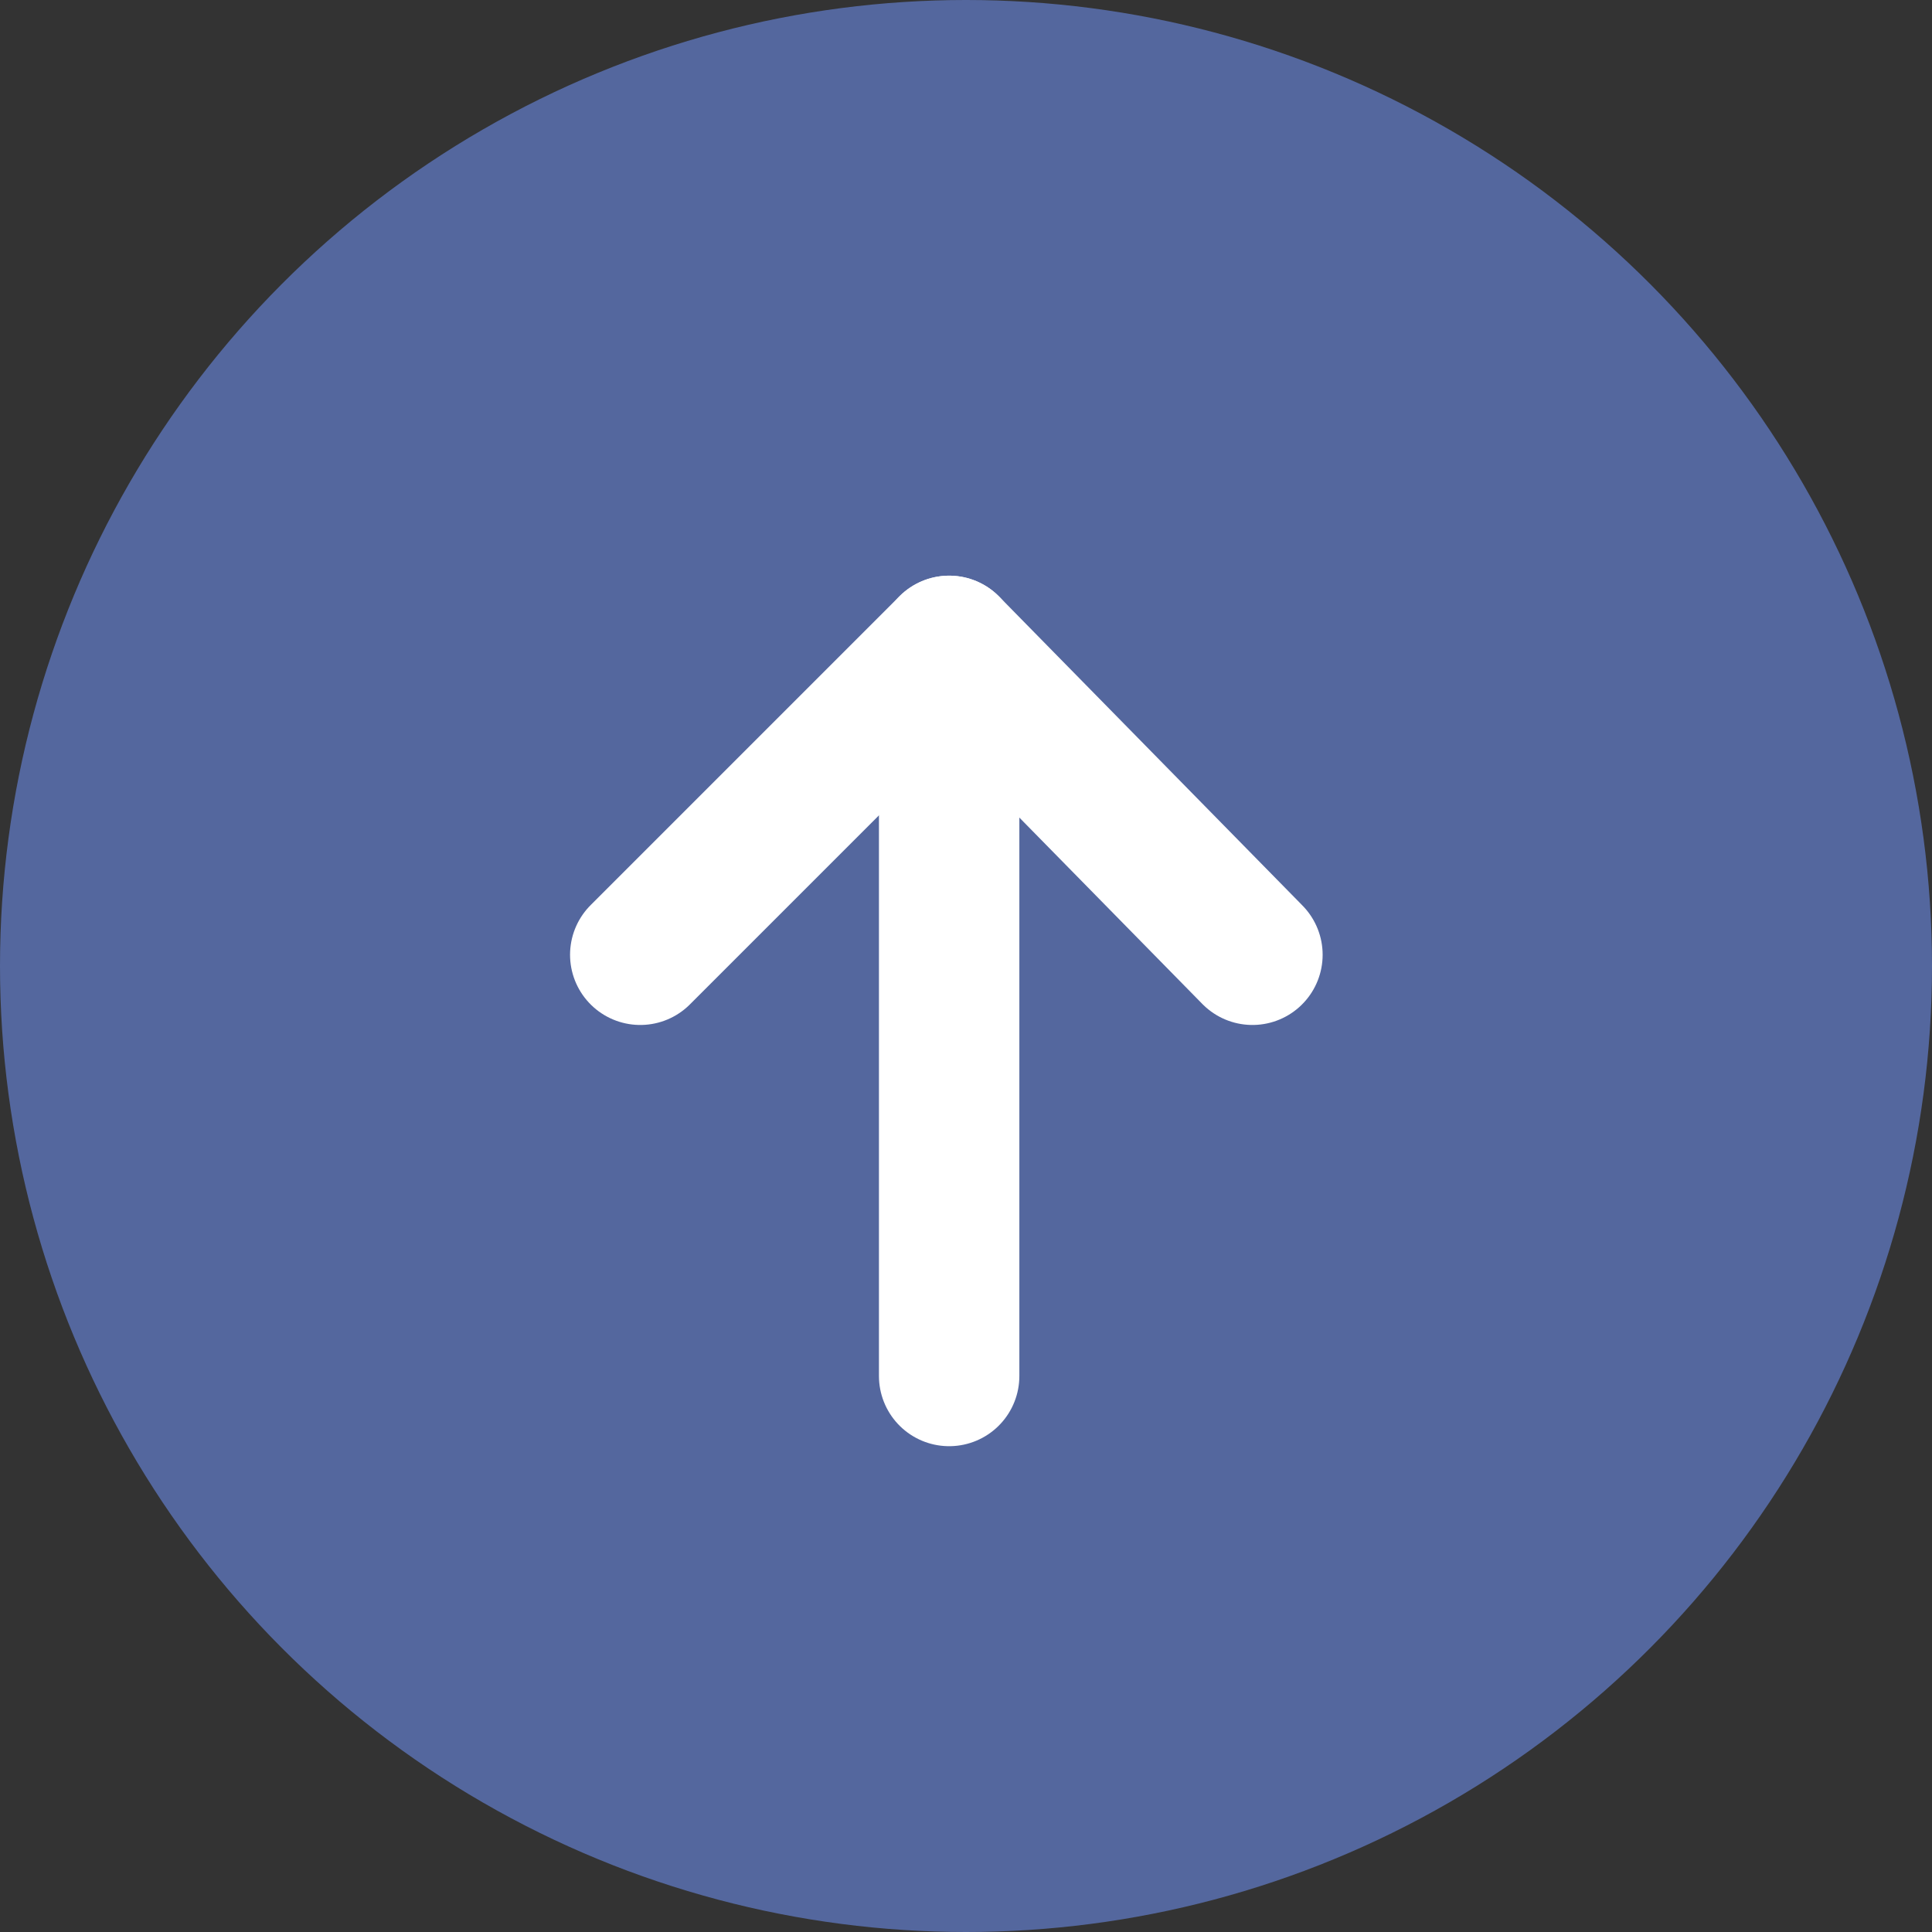
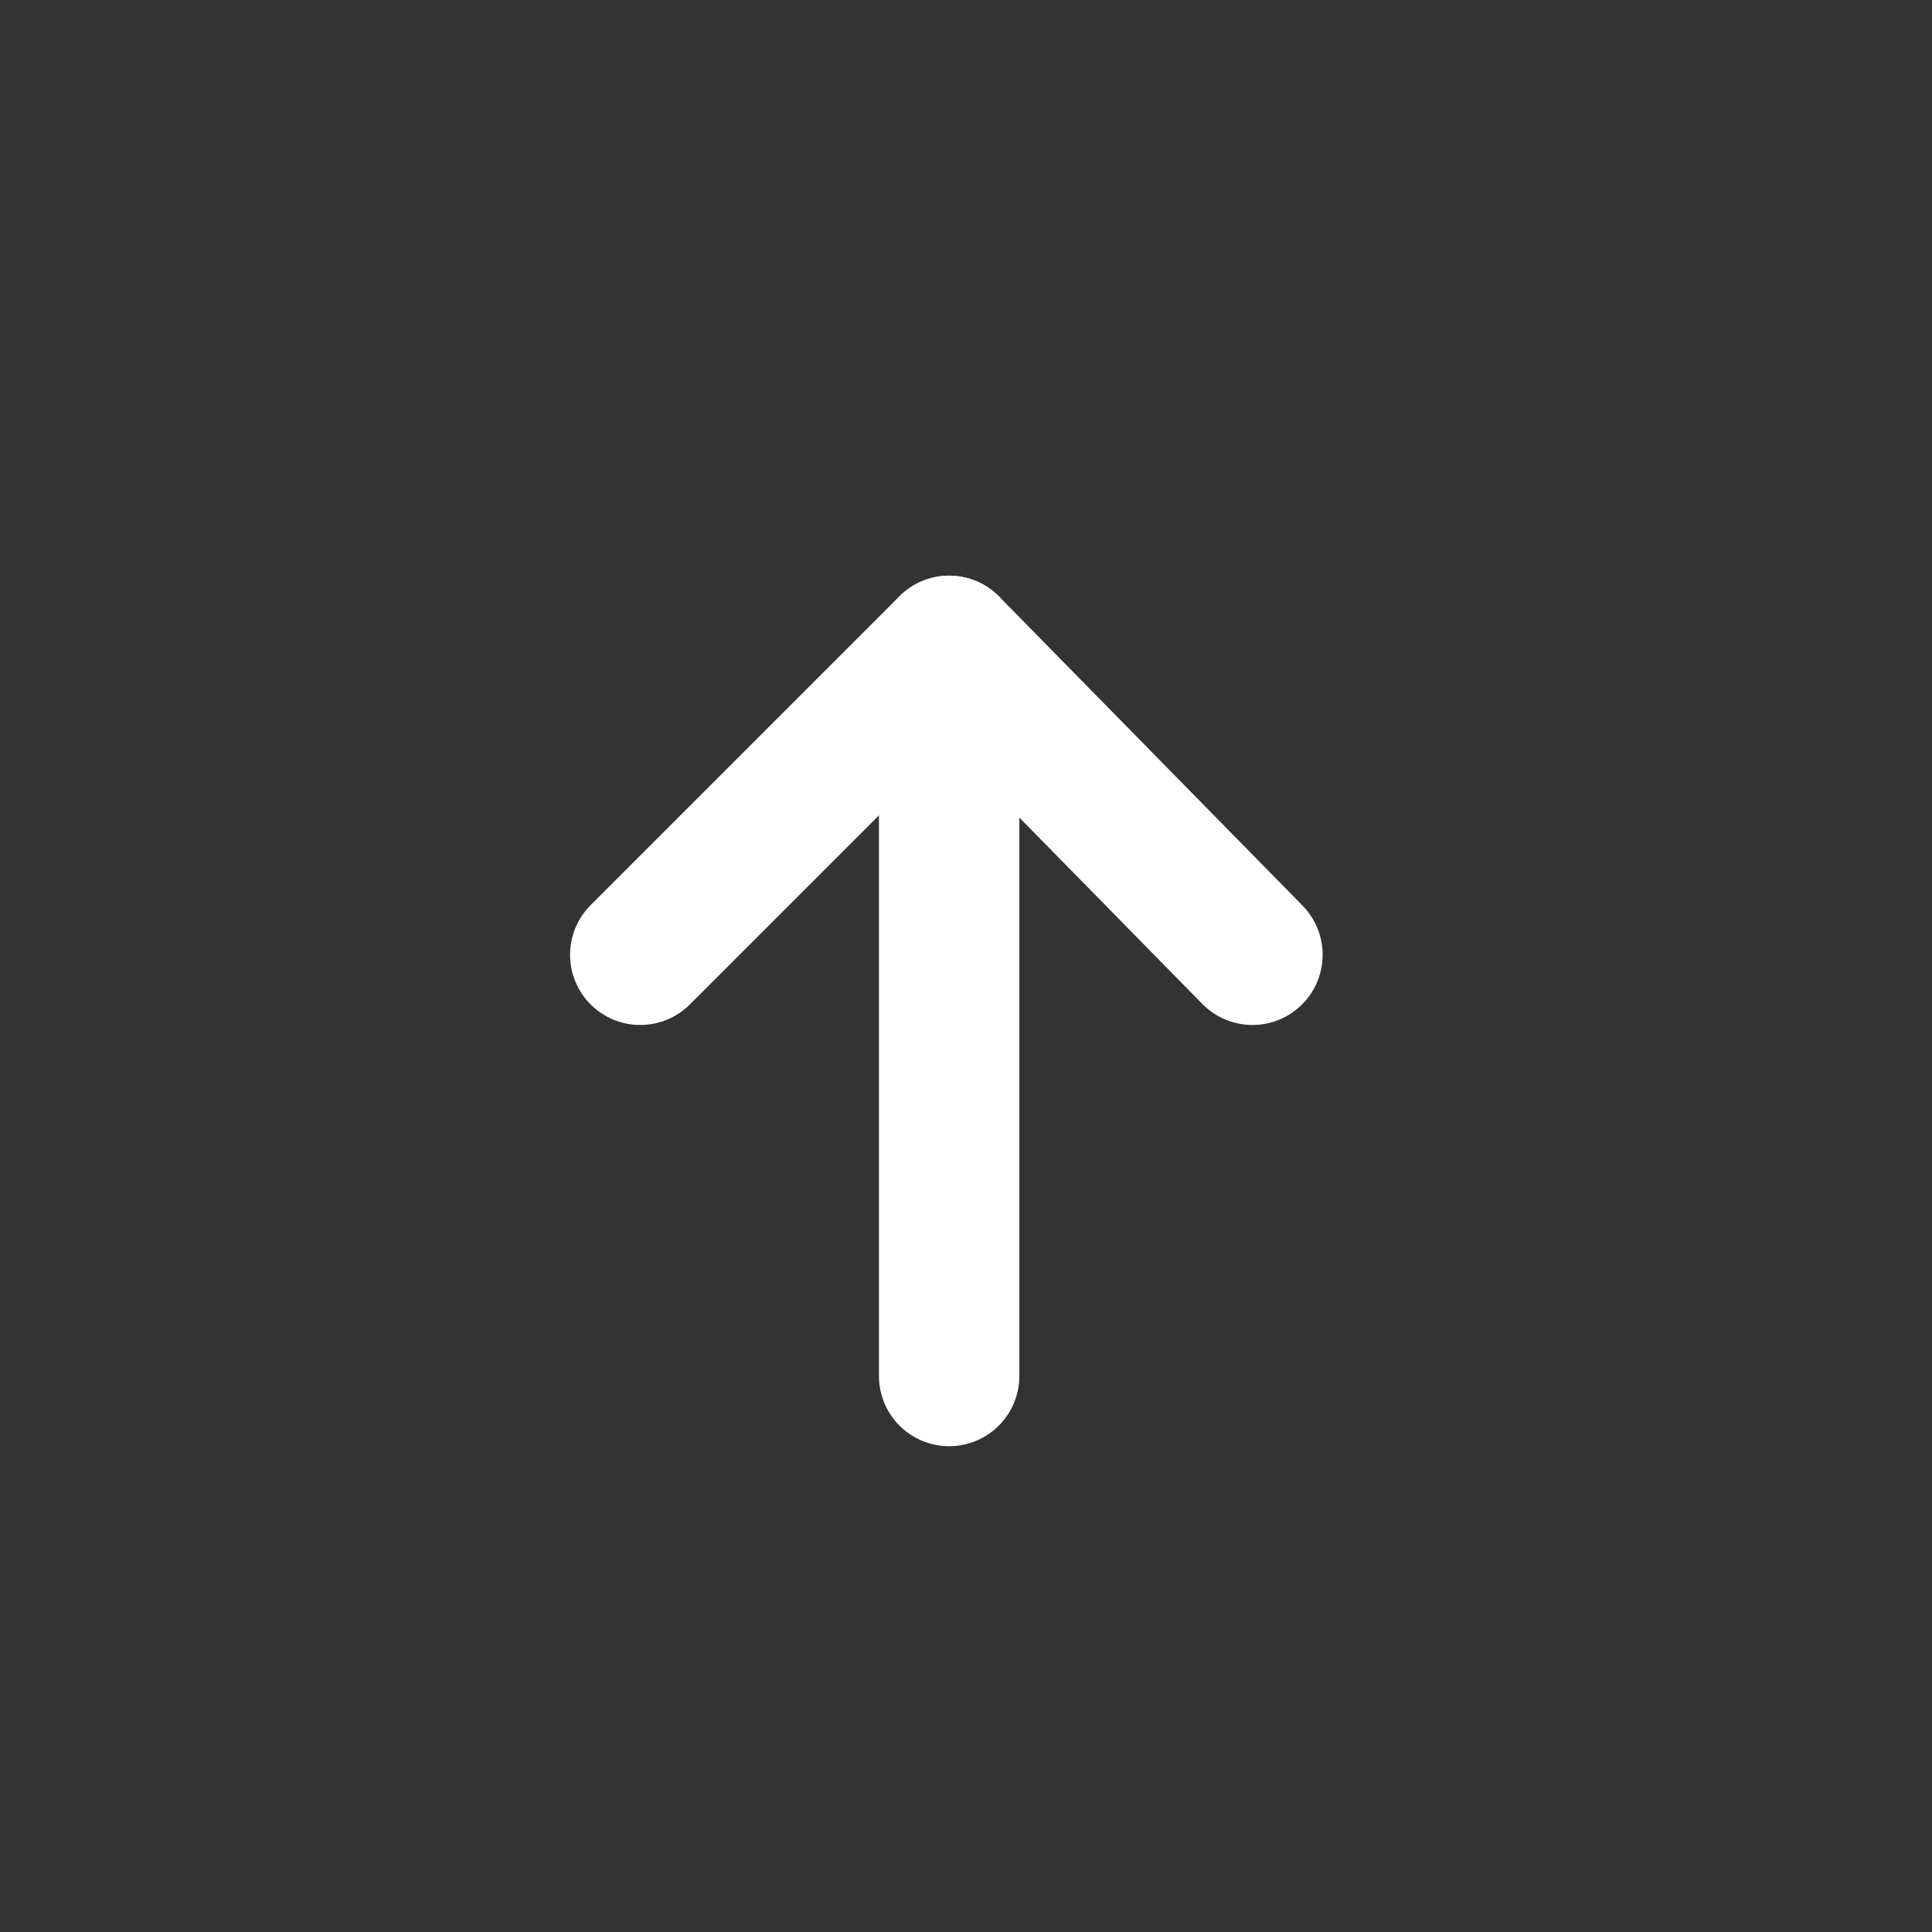
<svg xmlns="http://www.w3.org/2000/svg" version="1.1" id="Layer_2_00000010270027854152067850000000675534586290595512_" x="0px" y="0px" viewBox="0 0 34.4 34.4" style="enable-background:new 0 0 34.4 34.4;" xml:space="preserve">
  <rect x="0" y="0" width="34.4" height="34.4" fill="#333333" stroke="none" />
  <style type="text/css">
	.st0{fill:#54679E;}
	.st1{fill:none;stroke:#FFFFFF;stroke-width:2.5;stroke-linecap:round;stroke-linejoin:round;}
</style>
  <g id="Layer_1-2">
-     <circle class="st0" cx="17.2" cy="17.2" r="17.2" />
    <g>
      <line class="st1" x1="16.9" y1="24.5" x2="16.9" y2="11.5" />
      <polyline class="st1" points="11.4,17 16.9,11.5 22.3,17   " />
    </g>
  </g>
</svg>